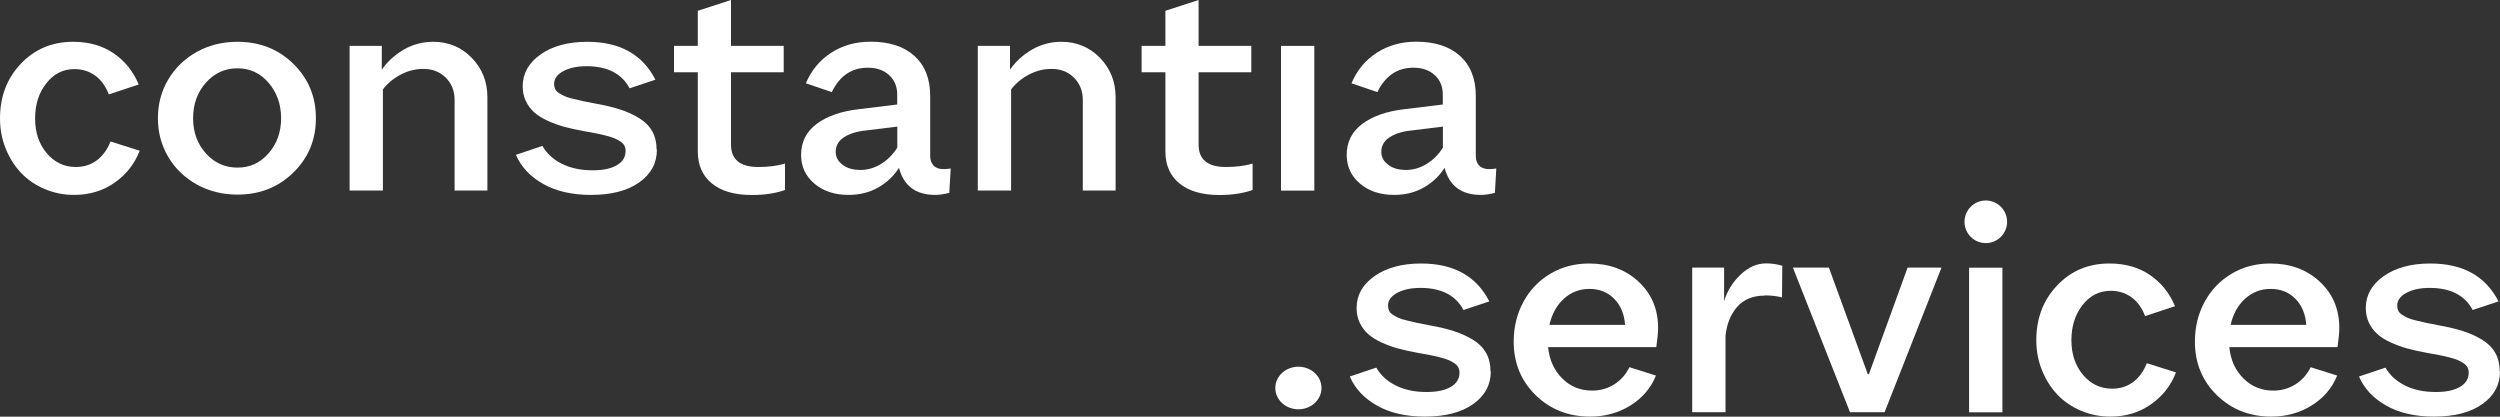
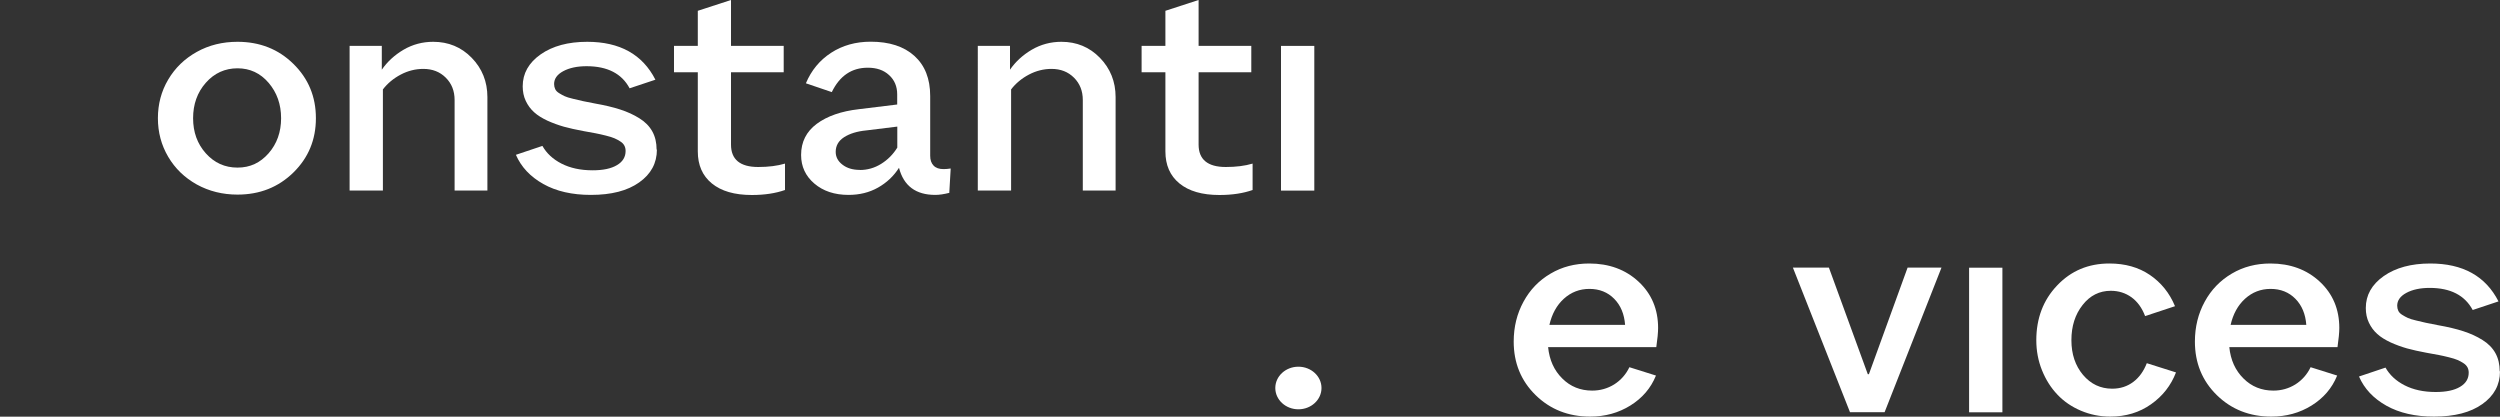
<svg xmlns="http://www.w3.org/2000/svg" id="Layer_1" viewBox="0 0 250 41.67">
  <rect x="0" y="0" width="250" height="41.67" fill="#333333" stroke="none" />
  <defs>
    <style>.cls-1{fill:#fff;stroke-width:0px;}</style>
  </defs>
-   <path class="cls-1" d="m13.97,15.07c-.5,1.3-1.33,2.37-2.5,3.19-1.16.82-2.52,1.23-4.07,1.23-1.04,0-2.02-.2-2.94-.59-.92-.39-1.71-.93-2.35-1.61-.65-.68-1.16-1.49-1.54-2.43-.38-.94-.57-1.94-.57-3.01,0-2.18.69-4.01,2.08-5.47,1.39-1.47,3.13-2.2,5.23-2.2,1.57,0,2.92.38,4.04,1.14,1.12.76,1.97,1.8,2.52,3.13l-2.99.99c-.31-.82-.77-1.45-1.36-1.88-.6-.43-1.29-.65-2.07-.65-1.13,0-2.08.47-2.82,1.42-.75.95-1.12,2.12-1.12,3.52s.39,2.55,1.16,3.47c.78.92,1.75,1.38,2.92,1.38.81,0,1.51-.23,2.11-.68.59-.45,1.04-1.08,1.35-1.87l2.91.92Z" />
  <path class="cls-1" d="m29.34,6.39c1.5,1.47,2.25,3.28,2.25,5.43s-.75,3.96-2.25,5.43c-1.5,1.47-3.36,2.21-5.59,2.21-1.49,0-2.85-.34-4.07-1.01-1.22-.68-2.17-1.6-2.86-2.77-.69-1.17-1.03-2.46-1.03-3.86s.34-2.7,1.03-3.86c.69-1.17,1.64-2.09,2.86-2.77,1.22-.68,2.58-1.01,4.07-1.01,2.23,0,4.1.74,5.59,2.21Zm-10.03,5.43c0,1.39.42,2.56,1.27,3.51.85.95,1.9,1.43,3.17,1.43s2.27-.48,3.11-1.43c.83-.95,1.25-2.12,1.25-3.51s-.42-2.57-1.25-3.54c-.83-.97-1.87-1.45-3.11-1.45s-2.32.48-3.17,1.45c-.85.96-1.27,2.15-1.27,3.54Z" />
  <path class="cls-1" d="m45.46,19.06v-9.06c0-.9-.29-1.64-.88-2.23-.59-.59-1.34-.88-2.25-.88-.78,0-1.54.19-2.26.57-.72.38-1.32.88-1.78,1.48v10.11h-3.33V4.59h3.22v2.38c.55-.8,1.28-1.47,2.18-2,.91-.53,1.9-.79,2.96-.79,1.52,0,2.81.53,3.85,1.6,1.04,1.07,1.57,2.38,1.57,3.93v9.34h-3.28Z" />
  <path class="cls-1" d="m65.69,14.96c0,1.35-.59,2.45-1.77,3.28-1.18.84-2.79,1.25-4.83,1.25-1.87,0-3.46-.36-4.76-1.09-1.3-.73-2.21-1.7-2.74-2.92l2.65-.89c.42.74,1.05,1.33,1.91,1.77.86.44,1.89.67,3.11.67,1.05,0,1.86-.17,2.44-.52.58-.34.86-.82.86-1.41,0-.2-.04-.38-.12-.53-.08-.16-.21-.3-.4-.42-.18-.12-.38-.23-.59-.32-.21-.09-.49-.18-.86-.27-.36-.09-.7-.17-1.02-.23-.32-.06-.74-.14-1.26-.23-.72-.13-1.36-.28-1.92-.43-.56-.16-1.11-.36-1.64-.6-.53-.25-.98-.52-1.33-.84-.35-.31-.63-.69-.84-1.13-.21-.44-.31-.93-.31-1.47,0-1.29.6-2.35,1.79-3.19,1.2-.84,2.75-1.26,4.66-1.26,3.26,0,5.53,1.26,6.82,3.79l-2.58.86c-.78-1.47-2.22-2.21-4.3-2.21-.95,0-1.73.17-2.34.5-.61.33-.91.76-.91,1.28,0,.19.04.36.11.51s.2.29.4.41c.19.12.38.22.55.3.17.08.45.17.84.26.38.09.71.17.98.23.27.06.67.14,1.21.24.97.17,1.81.37,2.52.6.71.23,1.35.52,1.92.88.57.35,1,.79,1.29,1.31.29.52.43,1.13.43,1.82Z" />
  <path class="cls-1" d="m78.5,19c-.94.33-2.04.5-3.32.5-1.73,0-3.06-.39-4-1.16-.94-.77-1.4-1.84-1.4-3.2v-7.91h-2.38v-2.64h2.38V1.08l3.32-1.08v4.59h5.27v2.64h-5.27v7.23c0,1.49.91,2.24,2.72,2.24,1.02,0,1.91-.11,2.68-.34v2.64Z" />
  <path class="cls-1" d="m94.95,19.28c-.55.14-1.02.21-1.42.21-1.95,0-3.16-.9-3.63-2.71-.53.83-1.23,1.49-2.1,1.98-.87.49-1.85.73-2.95.73-1.39,0-2.53-.38-3.41-1.13-.88-.75-1.33-1.7-1.33-2.86,0-1.3.52-2.34,1.57-3.12,1.04-.77,2.45-1.26,4.2-1.46l3.84-.47v-1.02c0-.78-.27-1.43-.81-1.92-.54-.5-1.25-.74-2.13-.74-1.61,0-2.81.81-3.6,2.44l-2.59-.88c.54-1.29,1.38-2.31,2.52-3.05,1.14-.74,2.46-1.11,3.96-1.11,1.86,0,3.32.47,4.37,1.42,1.05.95,1.58,2.28,1.58,4.01v5.98c0,.42.11.74.34.98.23.24.56.35.99.35.22,0,.46-.02.72-.06l-.14,2.41Zm-8.98-2.28c.77,0,1.48-.2,2.14-.61.66-.41,1.2-.95,1.62-1.63v-2.1l-3.09.38c-.93.09-1.67.32-2.23.68-.56.36-.84.85-.84,1.47,0,.51.23.94.68,1.28.45.35,1.03.52,1.73.52Z" />
  <path class="cls-1" d="m108.28,19.06v-9.06c0-.9-.29-1.64-.88-2.23-.59-.59-1.34-.88-2.25-.88-.78,0-1.54.19-2.26.57-.72.38-1.32.88-1.78,1.48v10.11h-3.33V4.59h3.22v2.38c.55-.8,1.28-1.47,2.18-2,.91-.53,1.9-.79,2.96-.79,1.52,0,2.81.53,3.85,1.6,1.04,1.07,1.57,2.38,1.57,3.93v9.34h-3.28Z" />
  <path class="cls-1" d="m125.26,19c-.94.33-2.04.5-3.32.5-1.73,0-3.06-.39-4-1.16-.94-.77-1.4-1.84-1.4-3.2v-7.91h-2.38v-2.64h2.38V1.08l3.32-1.08v4.59h5.27v2.64h-5.27v7.23c0,1.49.91,2.24,2.72,2.24,1.02,0,1.91-.11,2.68-.34v2.64Z" />
  <path class="cls-1" d="m131.43,19.06h-3.33V4.59h3.33v14.46Z" />
-   <path class="cls-1" d="m149.51,19.28c-.55.14-1.02.21-1.42.21-1.95,0-3.16-.9-3.63-2.71-.53.83-1.23,1.49-2.1,1.98-.87.49-1.85.73-2.95.73-1.39,0-2.53-.38-3.41-1.13-.88-.75-1.33-1.7-1.33-2.86,0-1.3.52-2.34,1.57-3.12,1.04-.77,2.45-1.26,4.2-1.46l3.84-.47v-1.02c0-.78-.27-1.43-.81-1.92-.54-.5-1.25-.74-2.13-.74-1.61,0-2.81.81-3.6,2.44l-2.59-.88c.54-1.29,1.38-2.31,2.52-3.05,1.14-.74,2.46-1.11,3.96-1.11,1.86,0,3.32.47,4.37,1.42,1.05.95,1.58,2.28,1.58,4.01v5.98c0,.42.11.74.34.98.23.24.56.35.99.35.22,0,.46-.02.72-.06l-.14,2.41Zm-8.98-2.28c.77,0,1.48-.2,2.14-.61.66-.41,1.2-.95,1.62-1.63v-2.1l-3.09.38c-.93.09-1.67.32-2.23.68-.56.36-.84.85-.84,1.47,0,.51.23.94.68,1.28.45.35,1.03.52,1.73.52Z" />
-   <path class="cls-1" d="m149.08,37.13c0,1.35-.59,2.45-1.77,3.28-1.18.84-2.79,1.25-4.83,1.25-1.87,0-3.46-.36-4.76-1.09-1.3-.73-2.21-1.7-2.74-2.92l2.65-.89c.42.74,1.05,1.33,1.91,1.77.86.44,1.89.67,3.11.67,1.05,0,1.86-.17,2.44-.52.58-.34.86-.82.86-1.41,0-.2-.04-.38-.12-.53-.08-.16-.21-.3-.4-.42-.18-.12-.38-.23-.59-.32-.21-.09-.49-.18-.86-.27-.36-.09-.7-.17-1.02-.23-.32-.06-.73-.14-1.26-.23-.72-.13-1.36-.28-1.92-.43s-1.11-.36-1.64-.6c-.53-.25-.98-.52-1.33-.84s-.63-.69-.84-1.13c-.21-.44-.31-.93-.31-1.47,0-1.29.6-2.35,1.79-3.19,1.2-.84,2.75-1.26,4.66-1.26,3.26,0,5.53,1.26,6.82,3.79l-2.58.86c-.78-1.47-2.22-2.21-4.3-2.21-.96,0-1.73.17-2.34.5s-.91.76-.91,1.28c0,.19.04.36.11.51.07.15.2.29.4.41.19.12.38.22.55.3s.45.17.84.26c.38.09.71.17.98.23.27.06.67.14,1.21.24.97.17,1.82.37,2.52.6s1.35.52,1.92.88c.57.35,1,.79,1.29,1.31.29.52.43,1.13.43,1.82Z" />
  <path class="cls-1" d="m165.59,37.57c-.51,1.25-1.36,2.24-2.55,2.98-1.19.74-2.53,1.11-4.03,1.11-2.17,0-3.99-.72-5.45-2.15s-2.19-3.22-2.19-5.35c0-1.47.33-2.8.98-3.99.65-1.2,1.55-2.13,2.71-2.81,1.15-.68,2.44-1.01,3.86-1.01,1.99,0,3.64.61,4.94,1.82,1.3,1.21,1.95,2.76,1.95,4.63,0,.44-.06,1.08-.18,1.91h-10.82c.13,1.29.6,2.33,1.42,3.14.81.81,1.81,1.21,2.99,1.21.8,0,1.54-.21,2.2-.62.66-.42,1.17-.99,1.52-1.72l2.67.84Zm-6.65-8.68c-.98,0-1.83.33-2.55.98-.72.65-1.2,1.53-1.45,2.62h7.57c-.08-1.08-.44-1.95-1.09-2.61-.65-.66-1.48-.99-2.48-.99Z" />
-   <path class="cls-1" d="m176.48,29.56c-1.19,0-2.11.38-2.77,1.13-.65.76-1.04,1.72-1.16,2.89v7.64h-3.33v-14.46h3.19v3.37c.3-1.02.85-1.91,1.64-2.66s1.64-1.13,2.55-1.13c.59,0,1.13.08,1.63.24l-.03,3.16c-.51-.13-1.08-.2-1.72-.2Z" />
  <path class="cls-1" d="m182.89,26.76l3.89,10.66h.11l3.87-10.66h3.39l-5.69,14.46h-3.46l-5.71-14.46h3.6Z" />
  <path class="cls-1" d="m200.24,41.23h-3.33v-14.46h3.33v14.46Z" />
  <path class="cls-1" d="m217.6,37.24c-.5,1.3-1.33,2.37-2.5,3.19-1.16.82-2.52,1.23-4.07,1.23-1.04,0-2.02-.2-2.94-.59s-1.71-.93-2.35-1.61c-.65-.68-1.16-1.49-1.54-2.43s-.57-1.95-.57-3.01c0-2.18.69-4.01,2.08-5.47,1.39-1.47,3.13-2.2,5.23-2.2,1.57,0,2.92.38,4.04,1.14,1.12.76,1.97,1.8,2.52,3.13l-2.99.99c-.31-.82-.77-1.45-1.36-1.88-.6-.43-1.29-.65-2.07-.65-1.13,0-2.08.47-2.82,1.42-.75.95-1.12,2.12-1.12,3.52s.39,2.55,1.16,3.47c.78.92,1.75,1.38,2.92,1.38.81,0,1.51-.23,2.11-.68s1.04-1.08,1.35-1.87l2.91.92Z" />
  <path class="cls-1" d="m233.71,37.57c-.51,1.25-1.36,2.24-2.55,2.98-1.19.74-2.53,1.11-4.03,1.11-2.17,0-3.99-.72-5.45-2.15-1.46-1.43-2.19-3.22-2.19-5.35,0-1.47.33-2.8.98-3.99.65-1.2,1.56-2.13,2.71-2.81,1.15-.68,2.44-1.01,3.86-1.01,1.99,0,3.64.61,4.94,1.82,1.3,1.21,1.95,2.76,1.95,4.63,0,.44-.06,1.08-.18,1.91h-10.82c.13,1.29.6,2.33,1.42,3.14.81.81,1.81,1.21,2.99,1.21.8,0,1.54-.21,2.2-.62.66-.42,1.17-.99,1.52-1.72l2.67.84Zm-6.65-8.68c-.98,0-1.83.33-2.55.98-.72.65-1.2,1.53-1.45,2.62h7.57c-.08-1.08-.44-1.95-1.09-2.61s-1.48-.99-2.48-.99Z" />
  <path class="cls-1" d="m250,37.13c0,1.35-.59,2.45-1.77,3.28-1.18.84-2.79,1.25-4.83,1.25-1.87,0-3.46-.36-4.76-1.09-1.3-.73-2.21-1.7-2.74-2.92l2.65-.89c.42.74,1.05,1.33,1.91,1.77.86.44,1.89.67,3.11.67,1.05,0,1.86-.17,2.44-.52.58-.34.86-.82.86-1.41,0-.2-.04-.38-.12-.53s-.21-.3-.4-.42c-.18-.12-.38-.23-.59-.32-.21-.09-.49-.18-.86-.27-.36-.09-.7-.17-1.02-.23-.32-.06-.74-.14-1.26-.23-.72-.13-1.36-.28-1.92-.43-.56-.16-1.11-.36-1.64-.6-.53-.25-.98-.52-1.33-.84-.35-.31-.63-.69-.84-1.13-.21-.44-.31-.93-.31-1.47,0-1.29.6-2.35,1.79-3.19,1.2-.84,2.75-1.26,4.66-1.26,3.26,0,5.53,1.26,6.82,3.79l-2.58.86c-.79-1.47-2.22-2.21-4.3-2.21-.95,0-1.73.17-2.34.5-.61.33-.91.76-.91,1.28,0,.19.04.36.11.51.07.15.2.29.4.41.19.12.38.22.55.3.17.08.45.17.84.26.38.09.71.17.98.23.27.06.67.14,1.21.24.97.17,1.81.37,2.52.6s1.35.52,1.92.88c.57.35,1,.79,1.29,1.31.29.52.43,1.13.43,1.82Z" />
-   <circle class="cls-1" cx="198.58" cy="22.18" r="2.13" />
  <ellipse class="cls-1" cx="129.84" cy="38.8" rx="2.31" ry="2.13" />
</svg>